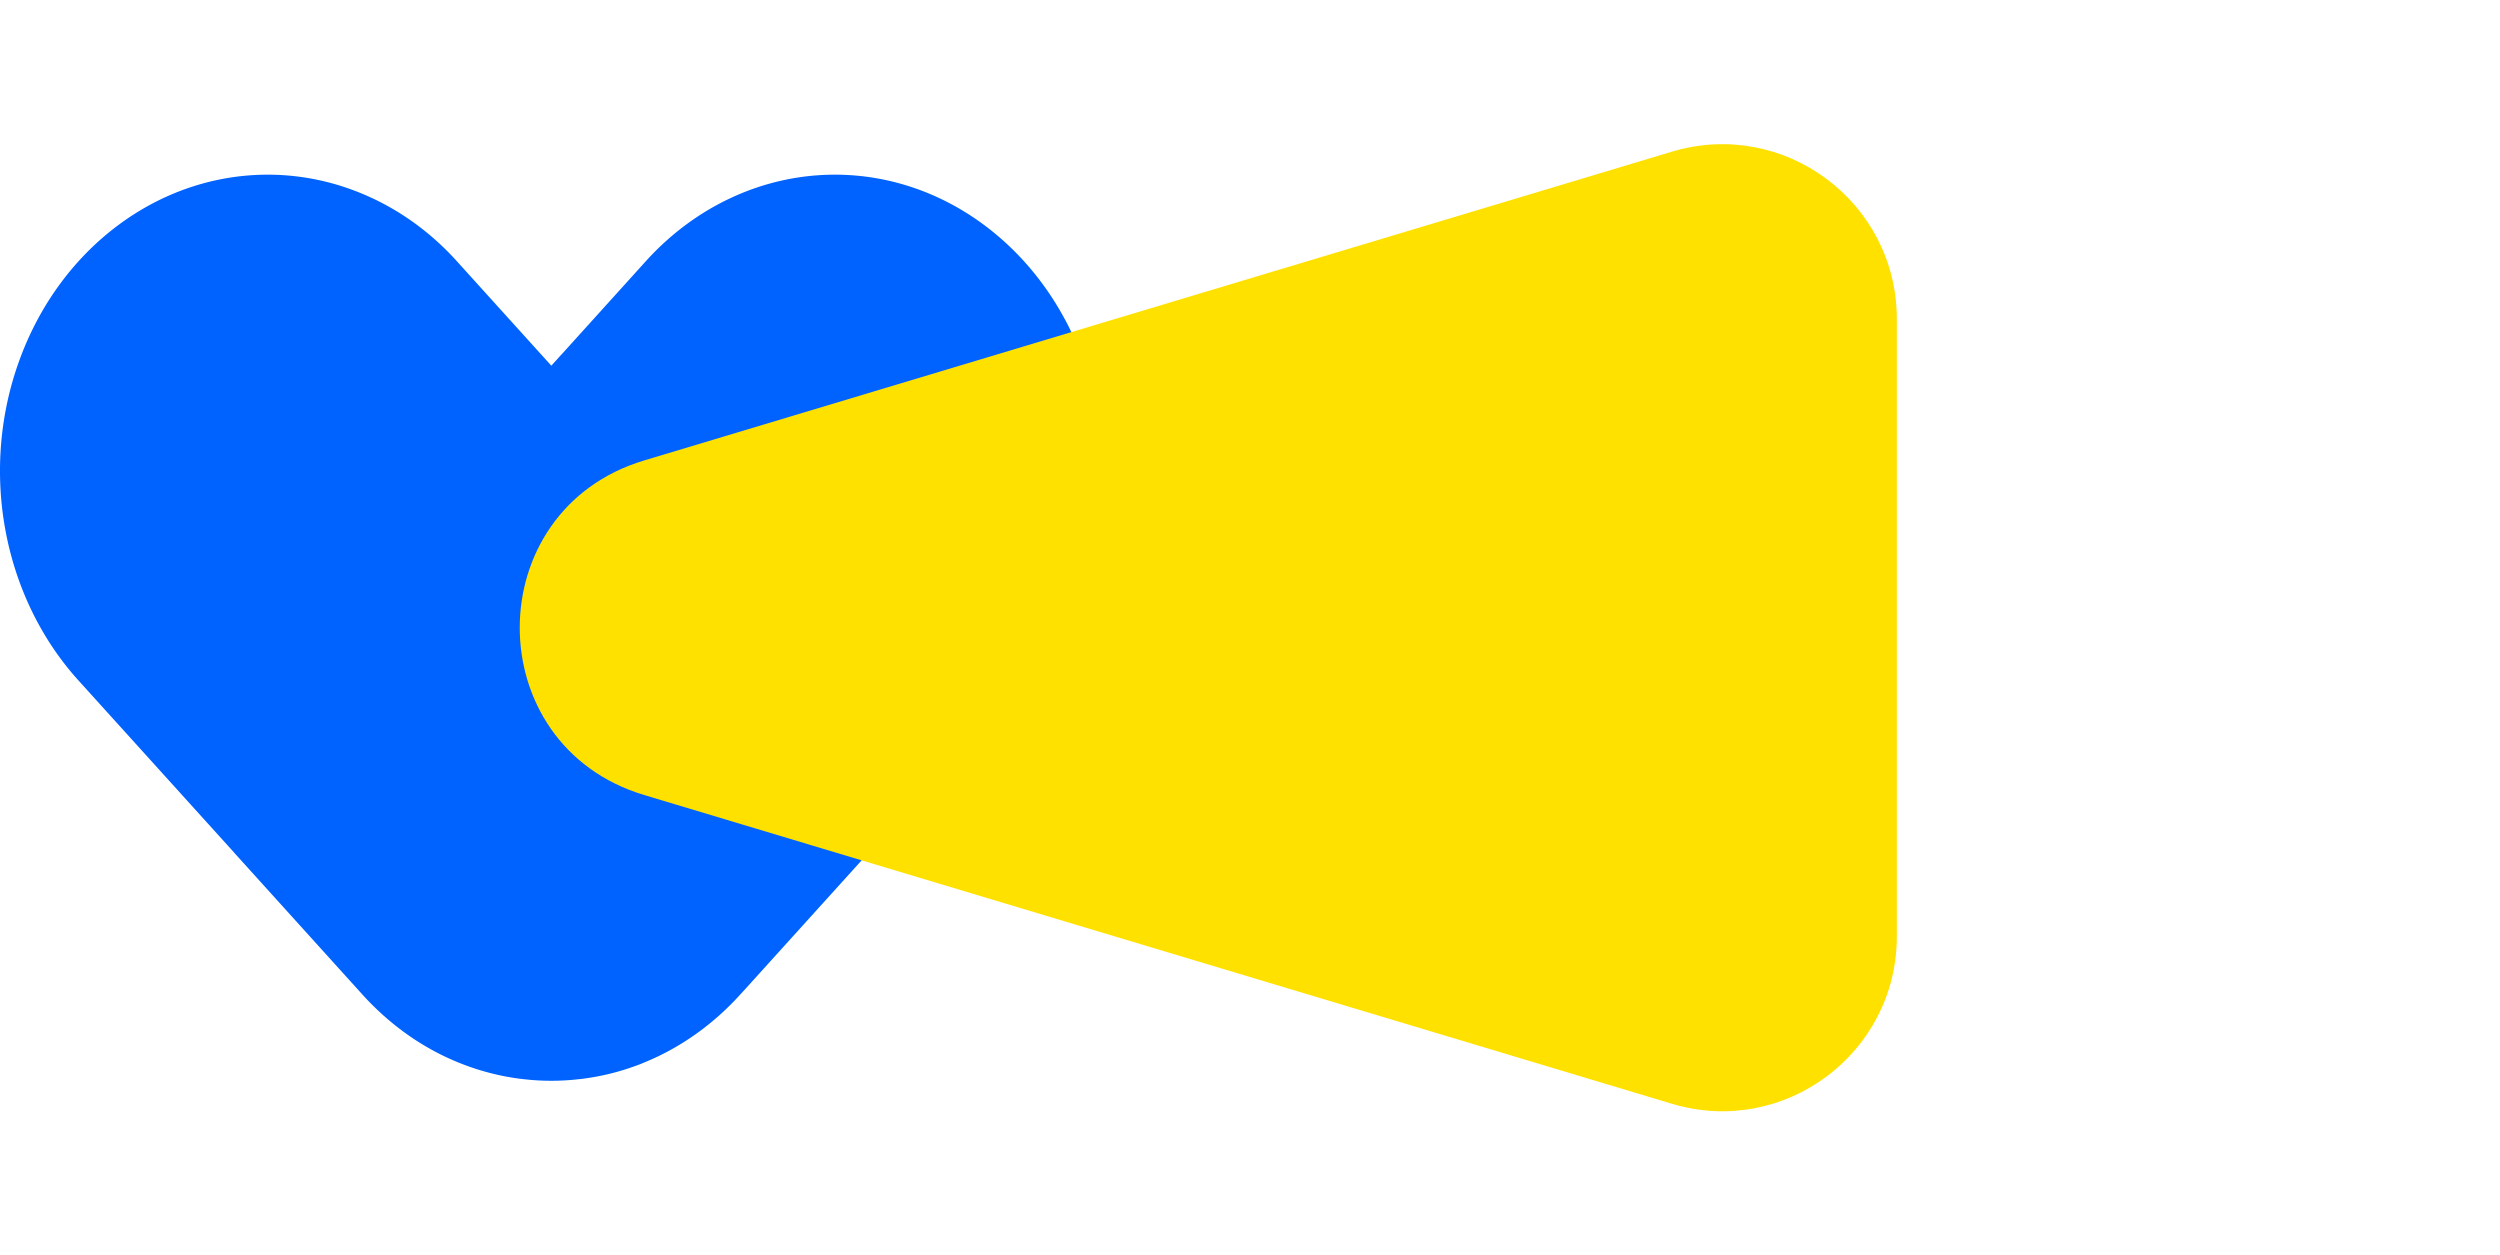
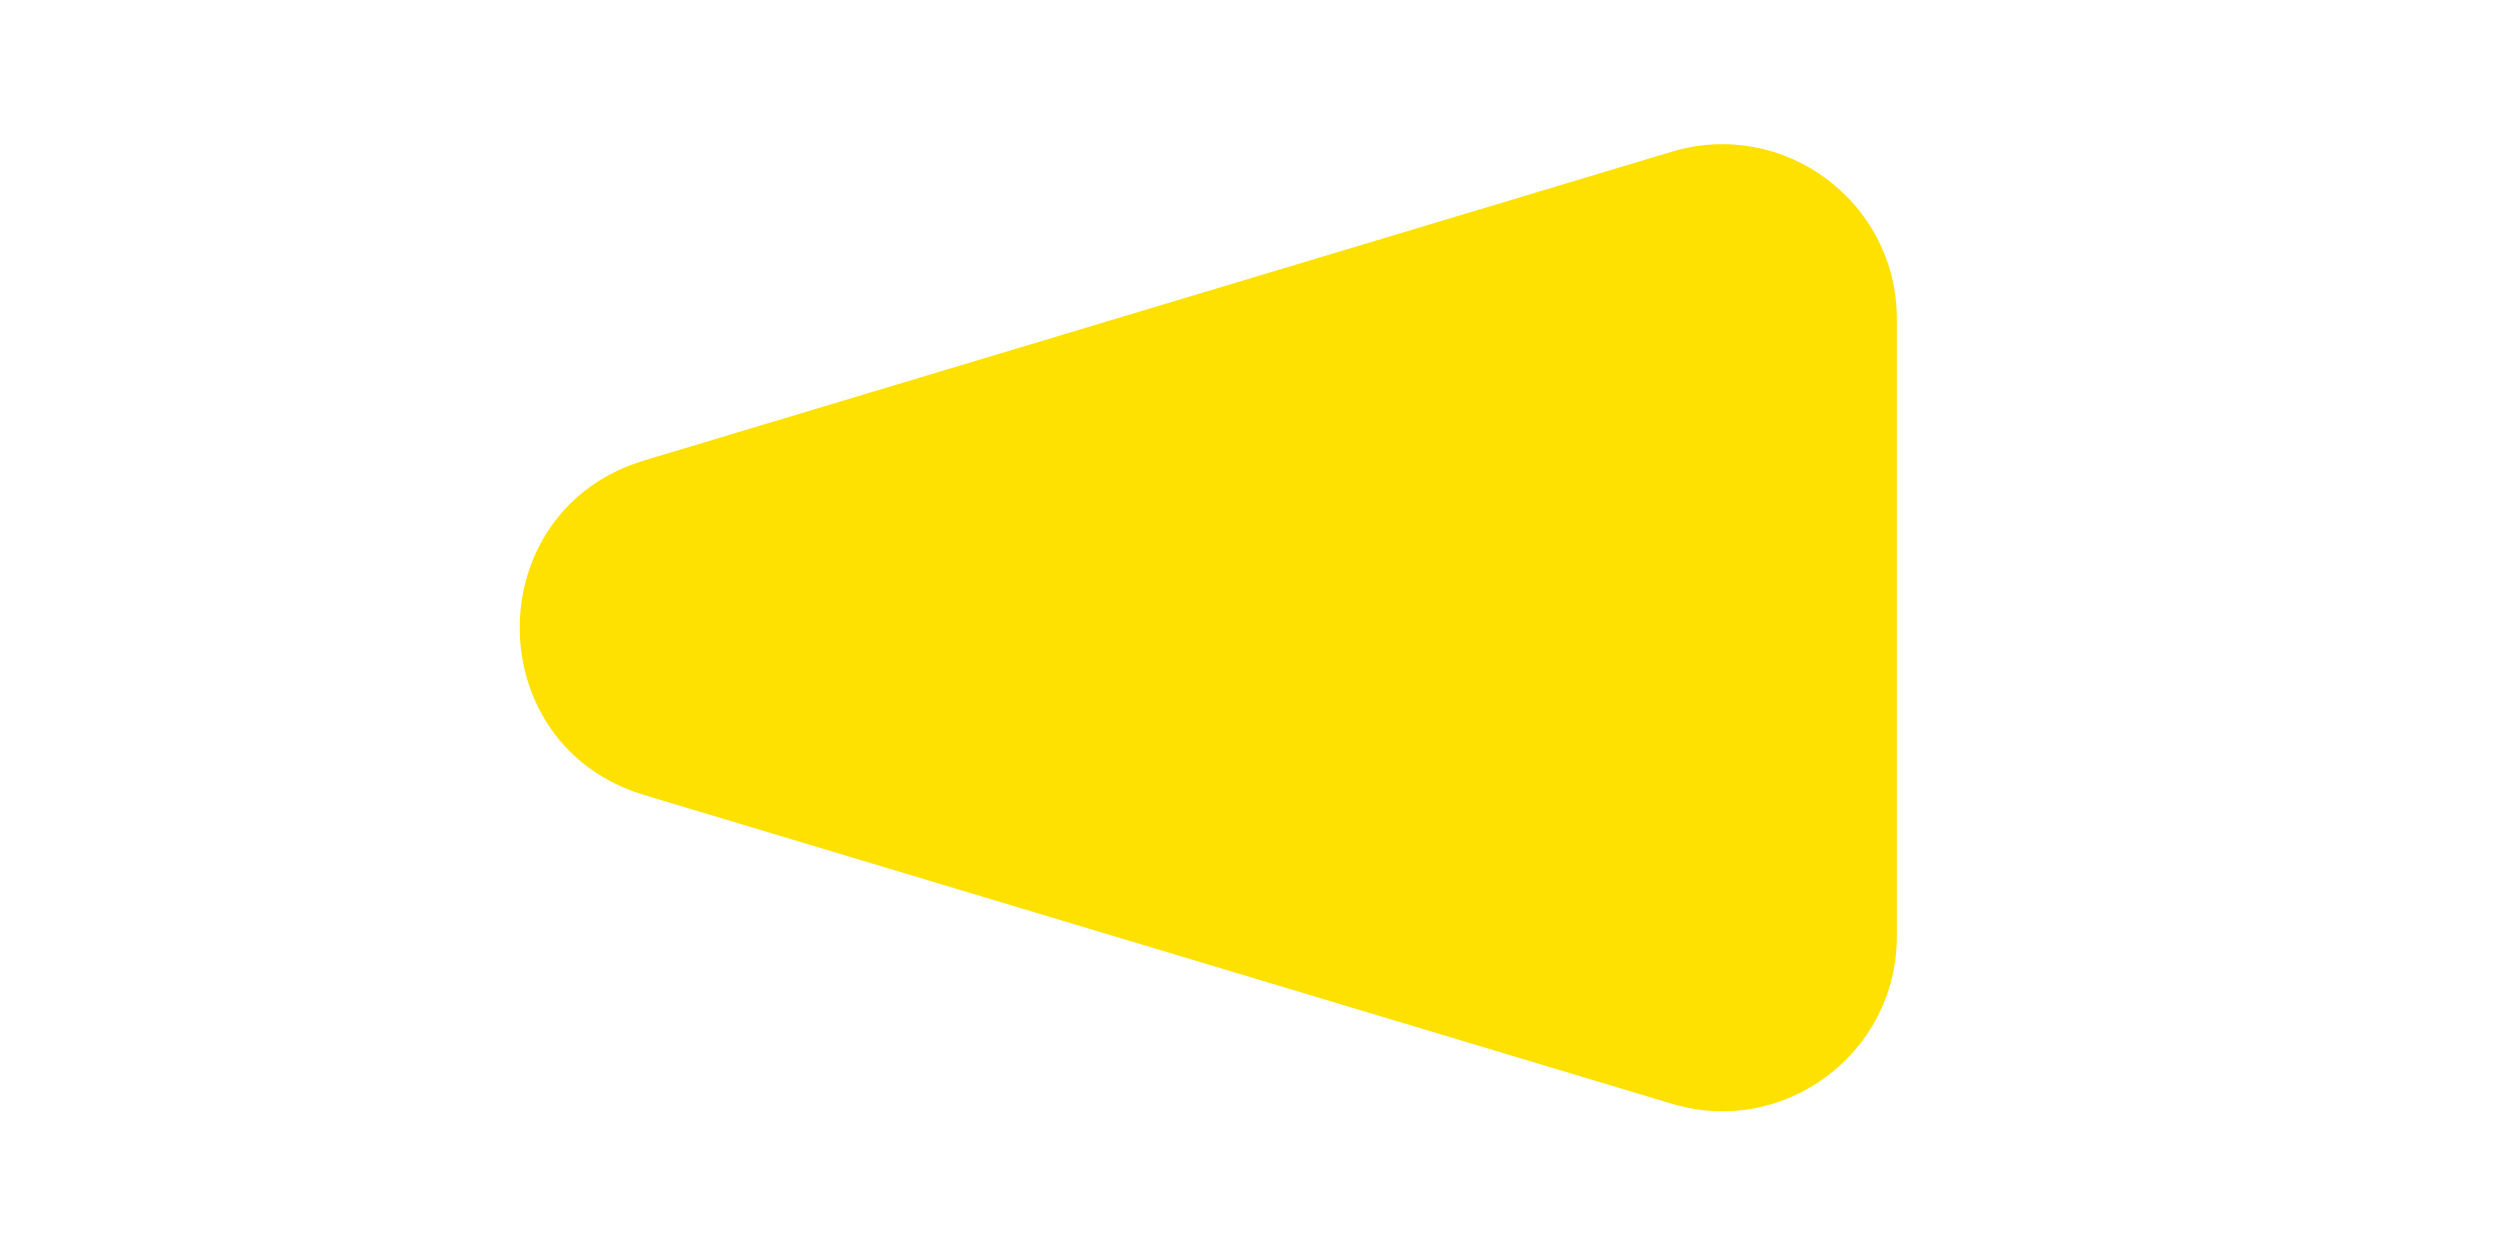
<svg xmlns="http://www.w3.org/2000/svg" width="229" height="115" viewBox="0 0 229 115" fill="none">
-   <path d="M93.816 62.343l-7.71 8.526-.473.523C79.82 77.817 74.01 84.248 68.21 90.658l-.358.39c-2.57 2.85-5.582 4.938-8.785 6.254-.332.141-.67.276-1.01.39a21.991 21.991 0 0 1-4.104 1.04c-.352.056-.697.105-1.049.134-.799.092-1.605.134-2.404.134-.799 0-1.604-.042-2.404-.134a17.718 17.718 0 0 1-1.048-.135 29.846 29.846 0 0 1-.78-.134 22.853 22.853 0 0 1-4.335-1.295c-3.203-1.309-6.201-3.396-8.771-6.24l-.013-.015-11.585-12.813a3.186 3.186 0 0 1-.14-.163L7.192 62.336C.173 54.574-1.93 42.9 1.867 32.754 5.658 22.608 14.61 16 24.525 16c3.248 0 6.438.715 9.386 2.066 2.947 1.344 5.658 3.332 7.953 5.88l8.637 9.551.927-1.026h.007l.108-.12 7.596-8.405C63.735 18.857 69.975 16 76.477 16c4.962 0 9.68 1.656 13.625 4.578 3.95 2.922 7.135 7.11 9.033 12.183 3.792 10.146 1.695 21.82-5.319 29.582z" fill="#0062FF" />
  <path d="M59.005 72.823c-15.196-4.565-15.196-26.081 0-30.646l94.141-28.284c10.268-3.084 20.604 4.604 20.604 15.324v56.566c0 10.72-10.337 18.408-20.604 15.323L59.005 72.823z" fill="#FFE100" />
</svg>